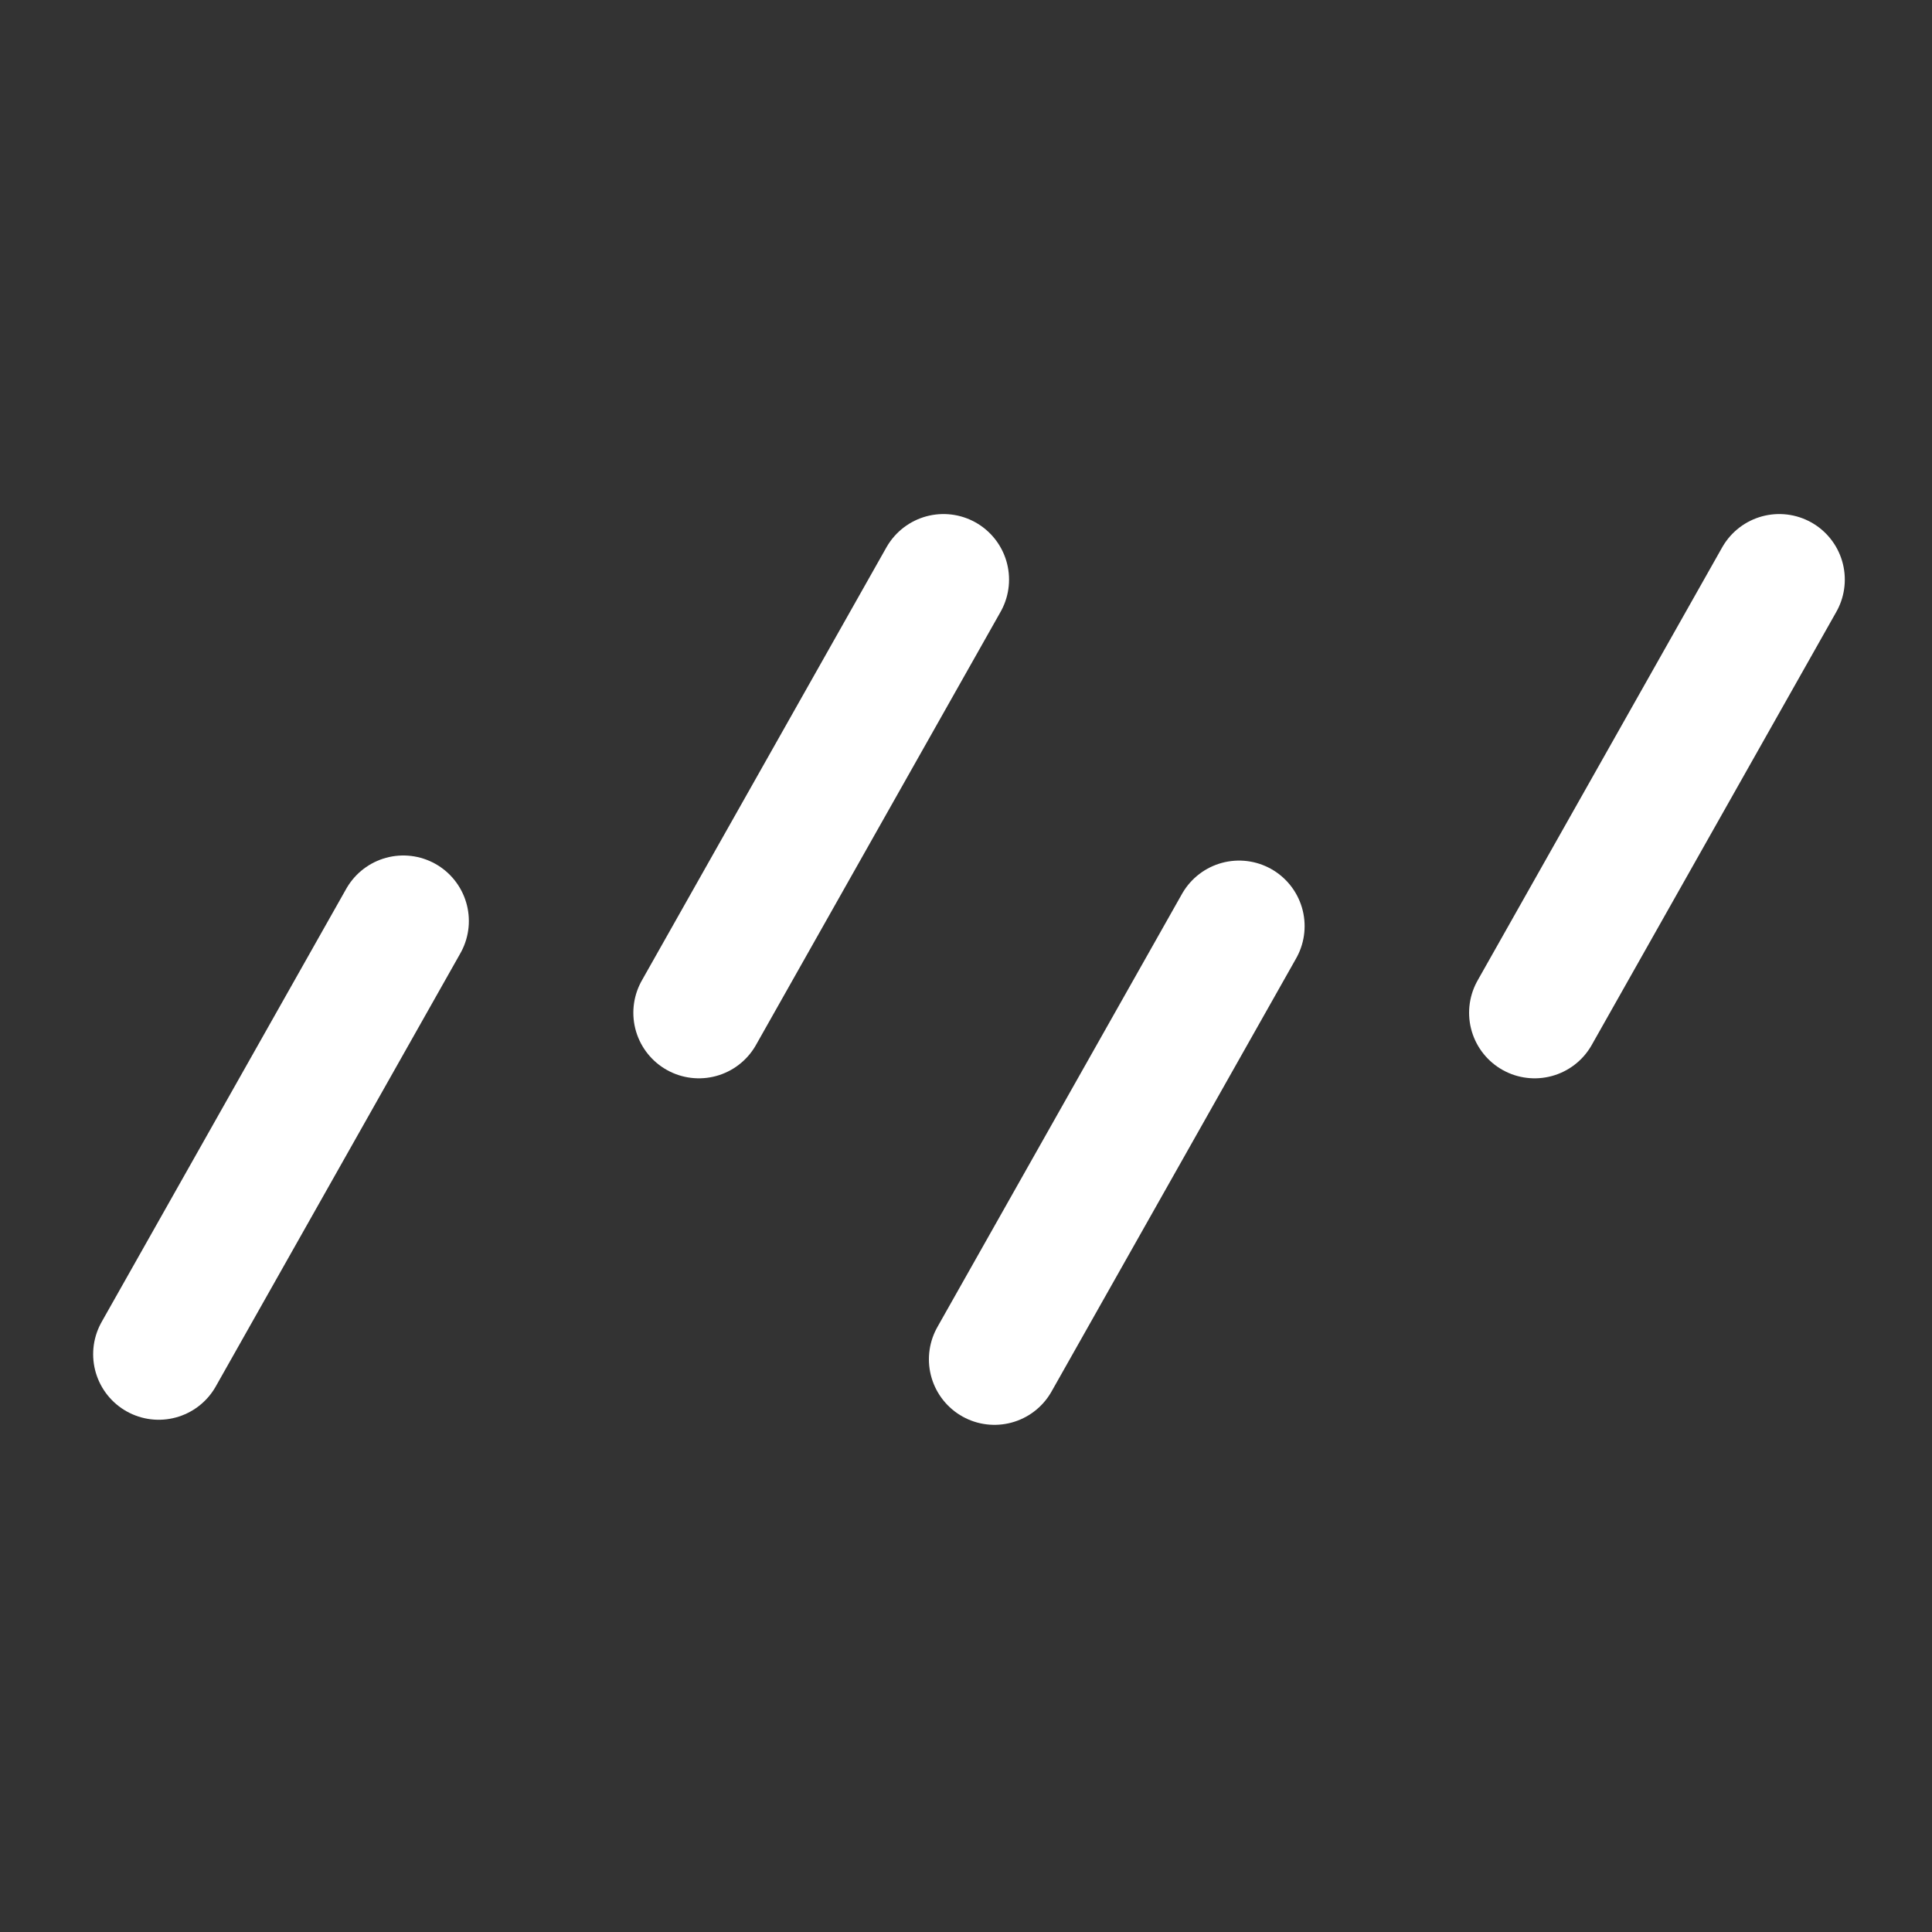
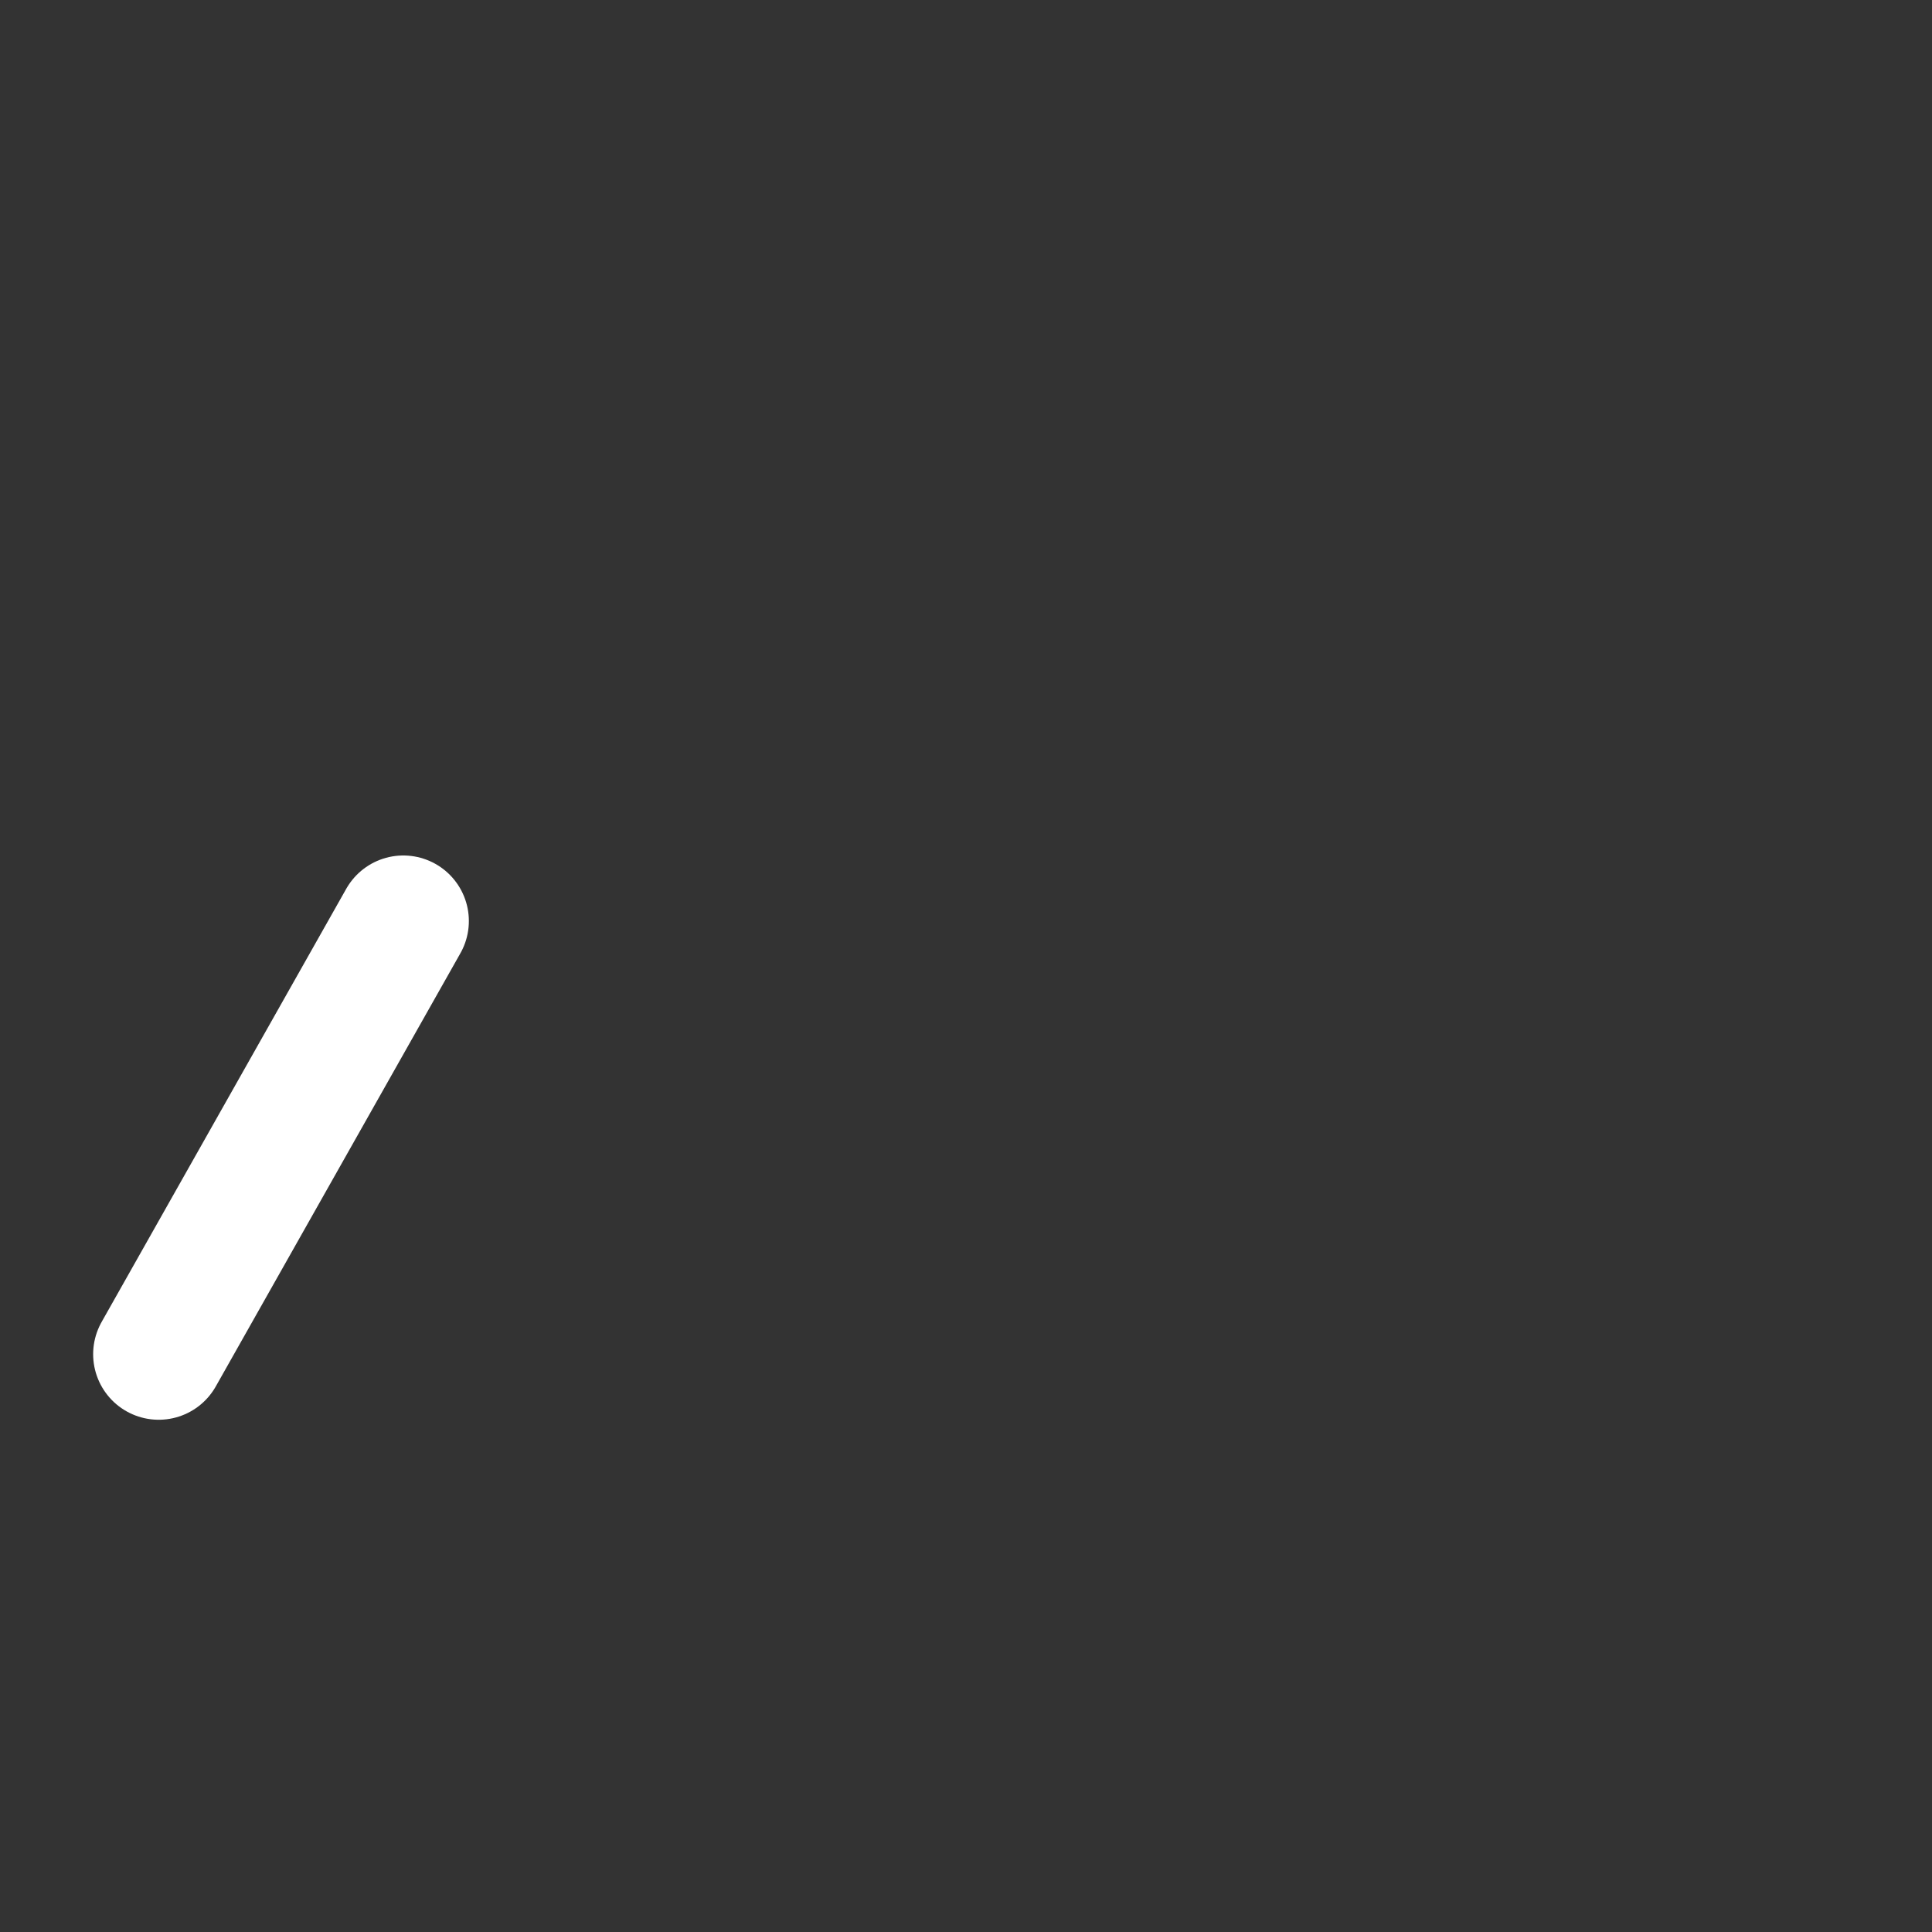
<svg xmlns="http://www.w3.org/2000/svg" width="280" height="280" viewBox="0 0 280 280" fill="none">
  <rect x="0" y="0" width="280" height="280" fill="#333333" stroke="none" />
  <path d="M58.451 133.483L23 196.261" stroke="white" stroke-width="19" stroke-linecap="round" stroke-linejoin="round" />
-   <path d="M136.739 84L101.288 146.778" stroke="white" stroke-width="19" stroke-linecap="round" stroke-linejoin="round" />
-   <path d="M179.575 134.222L144.124 196.999" stroke="white" stroke-width="19" stroke-linecap="round" stroke-linejoin="round" />
-   <path d="M257.863 84L222.412 146.778" stroke="white" stroke-width="19" stroke-linecap="round" stroke-linejoin="round" />
</svg>